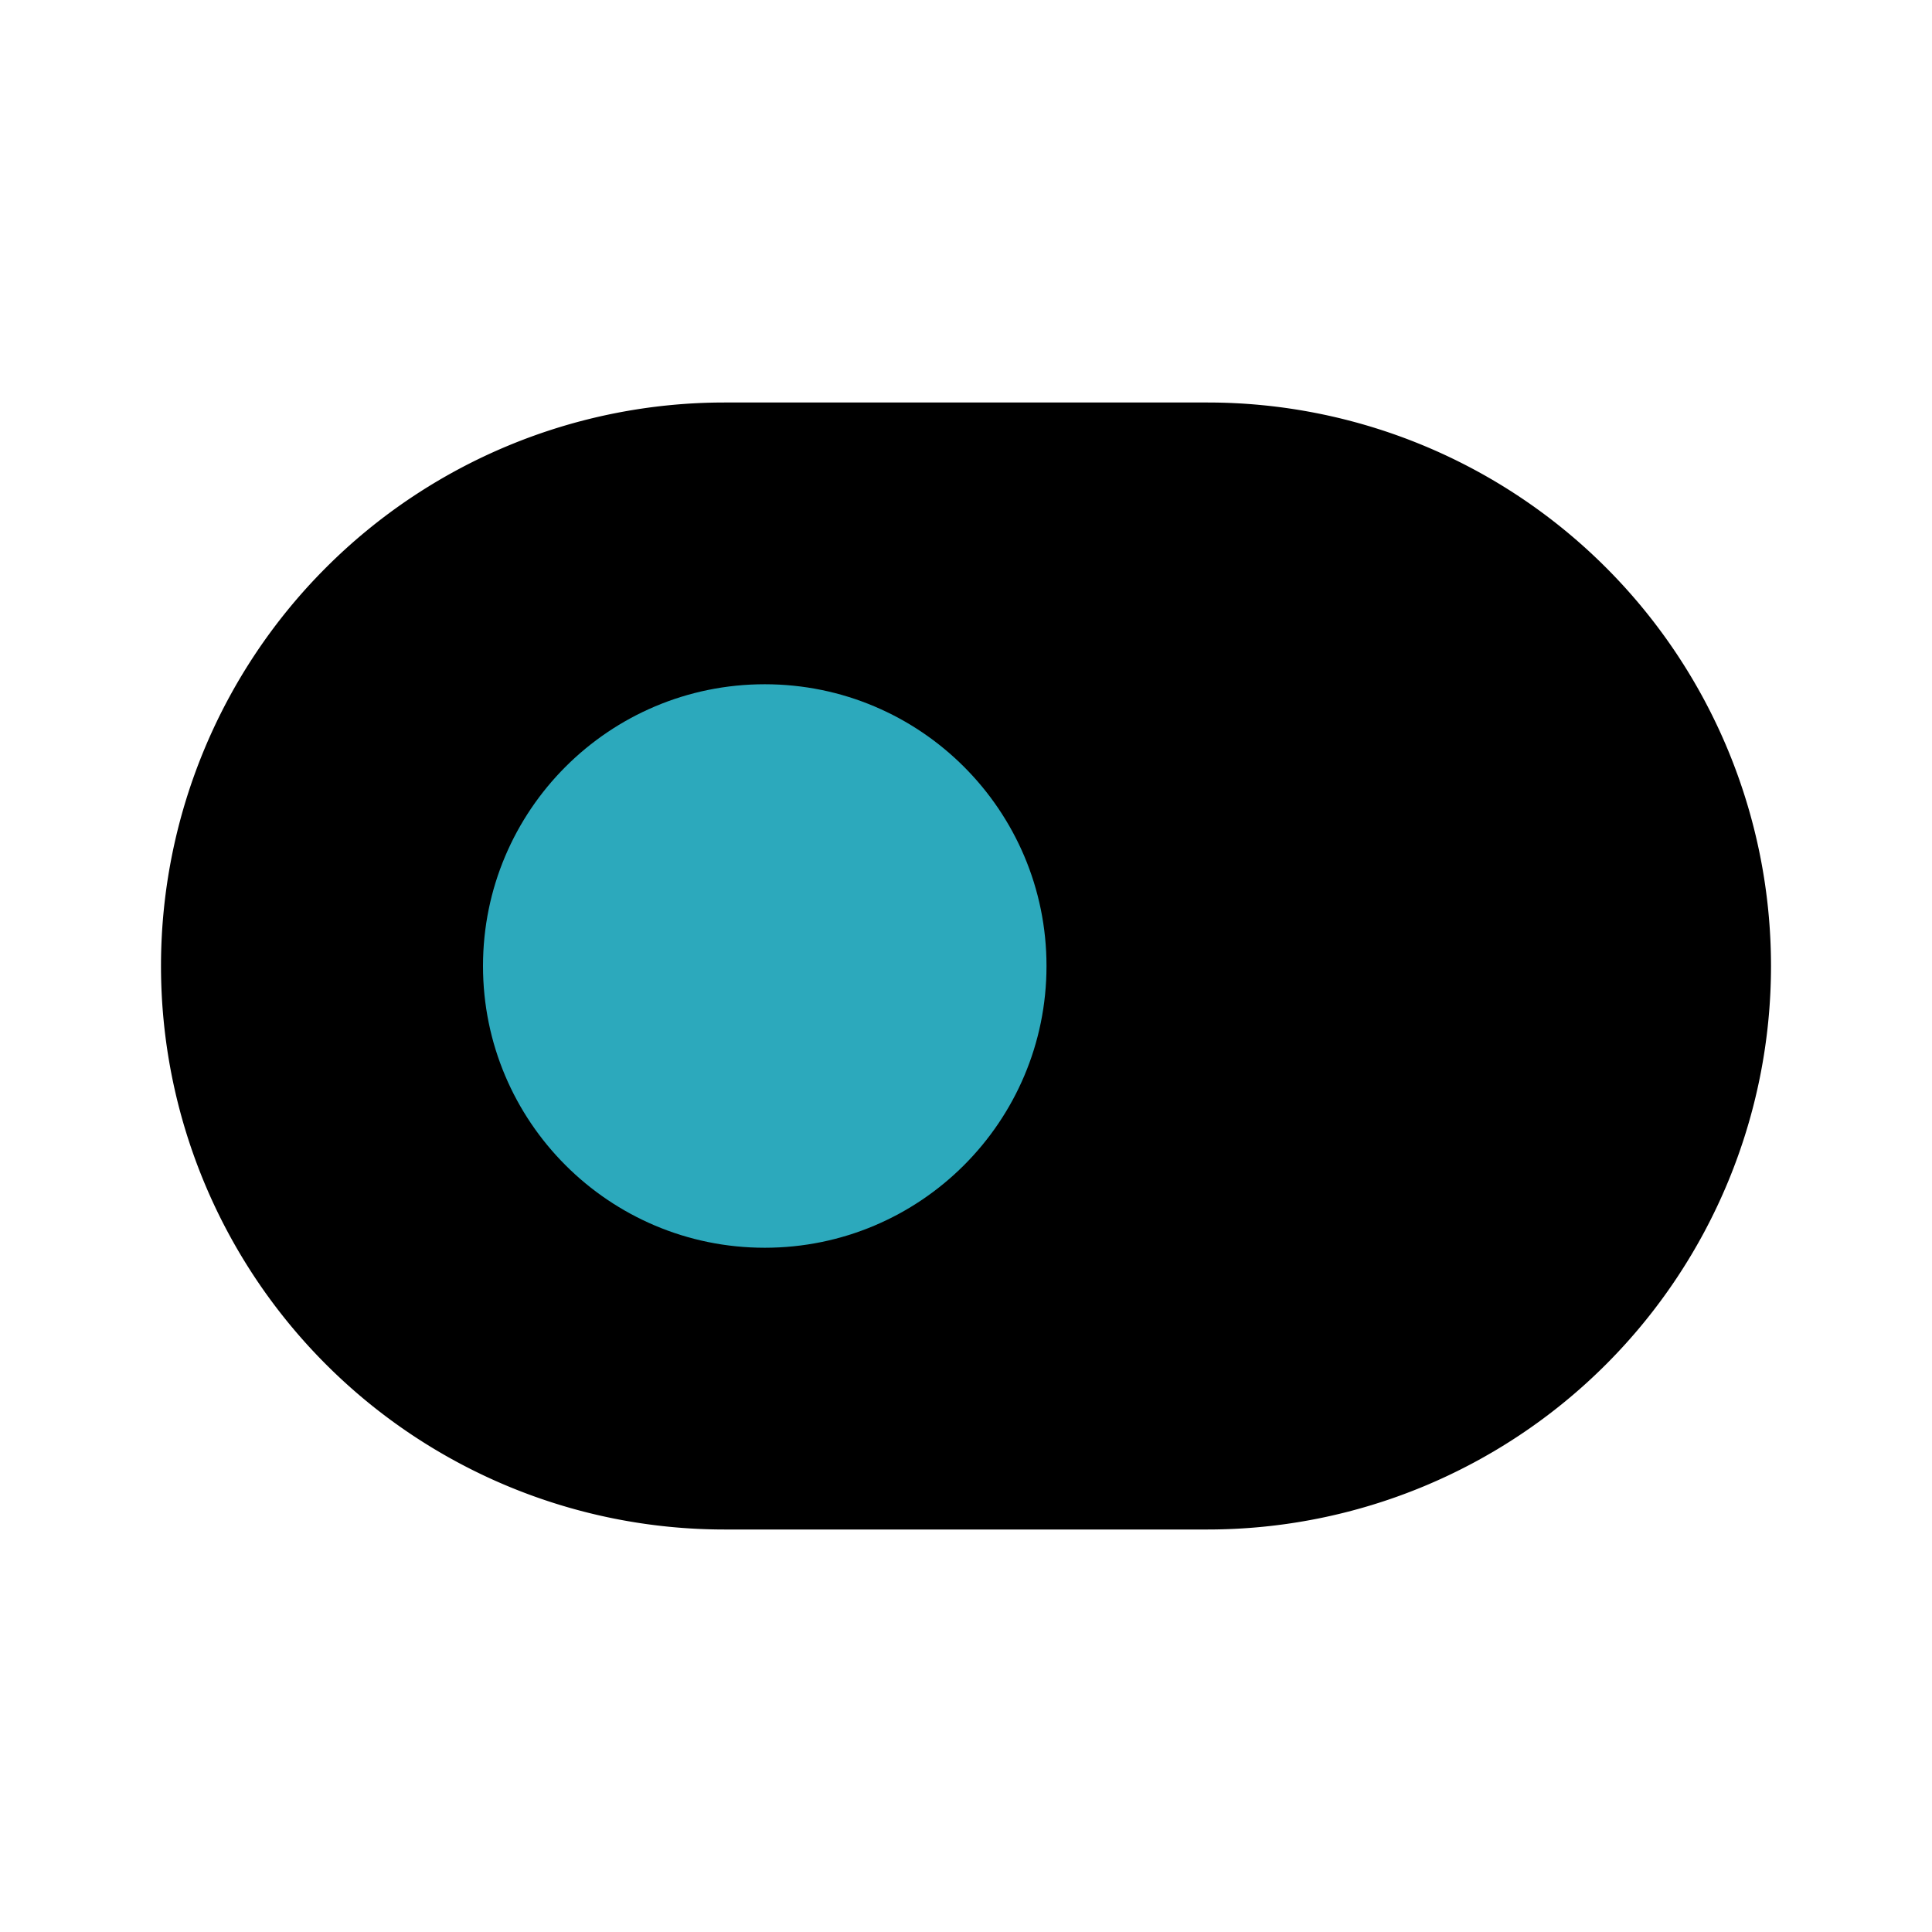
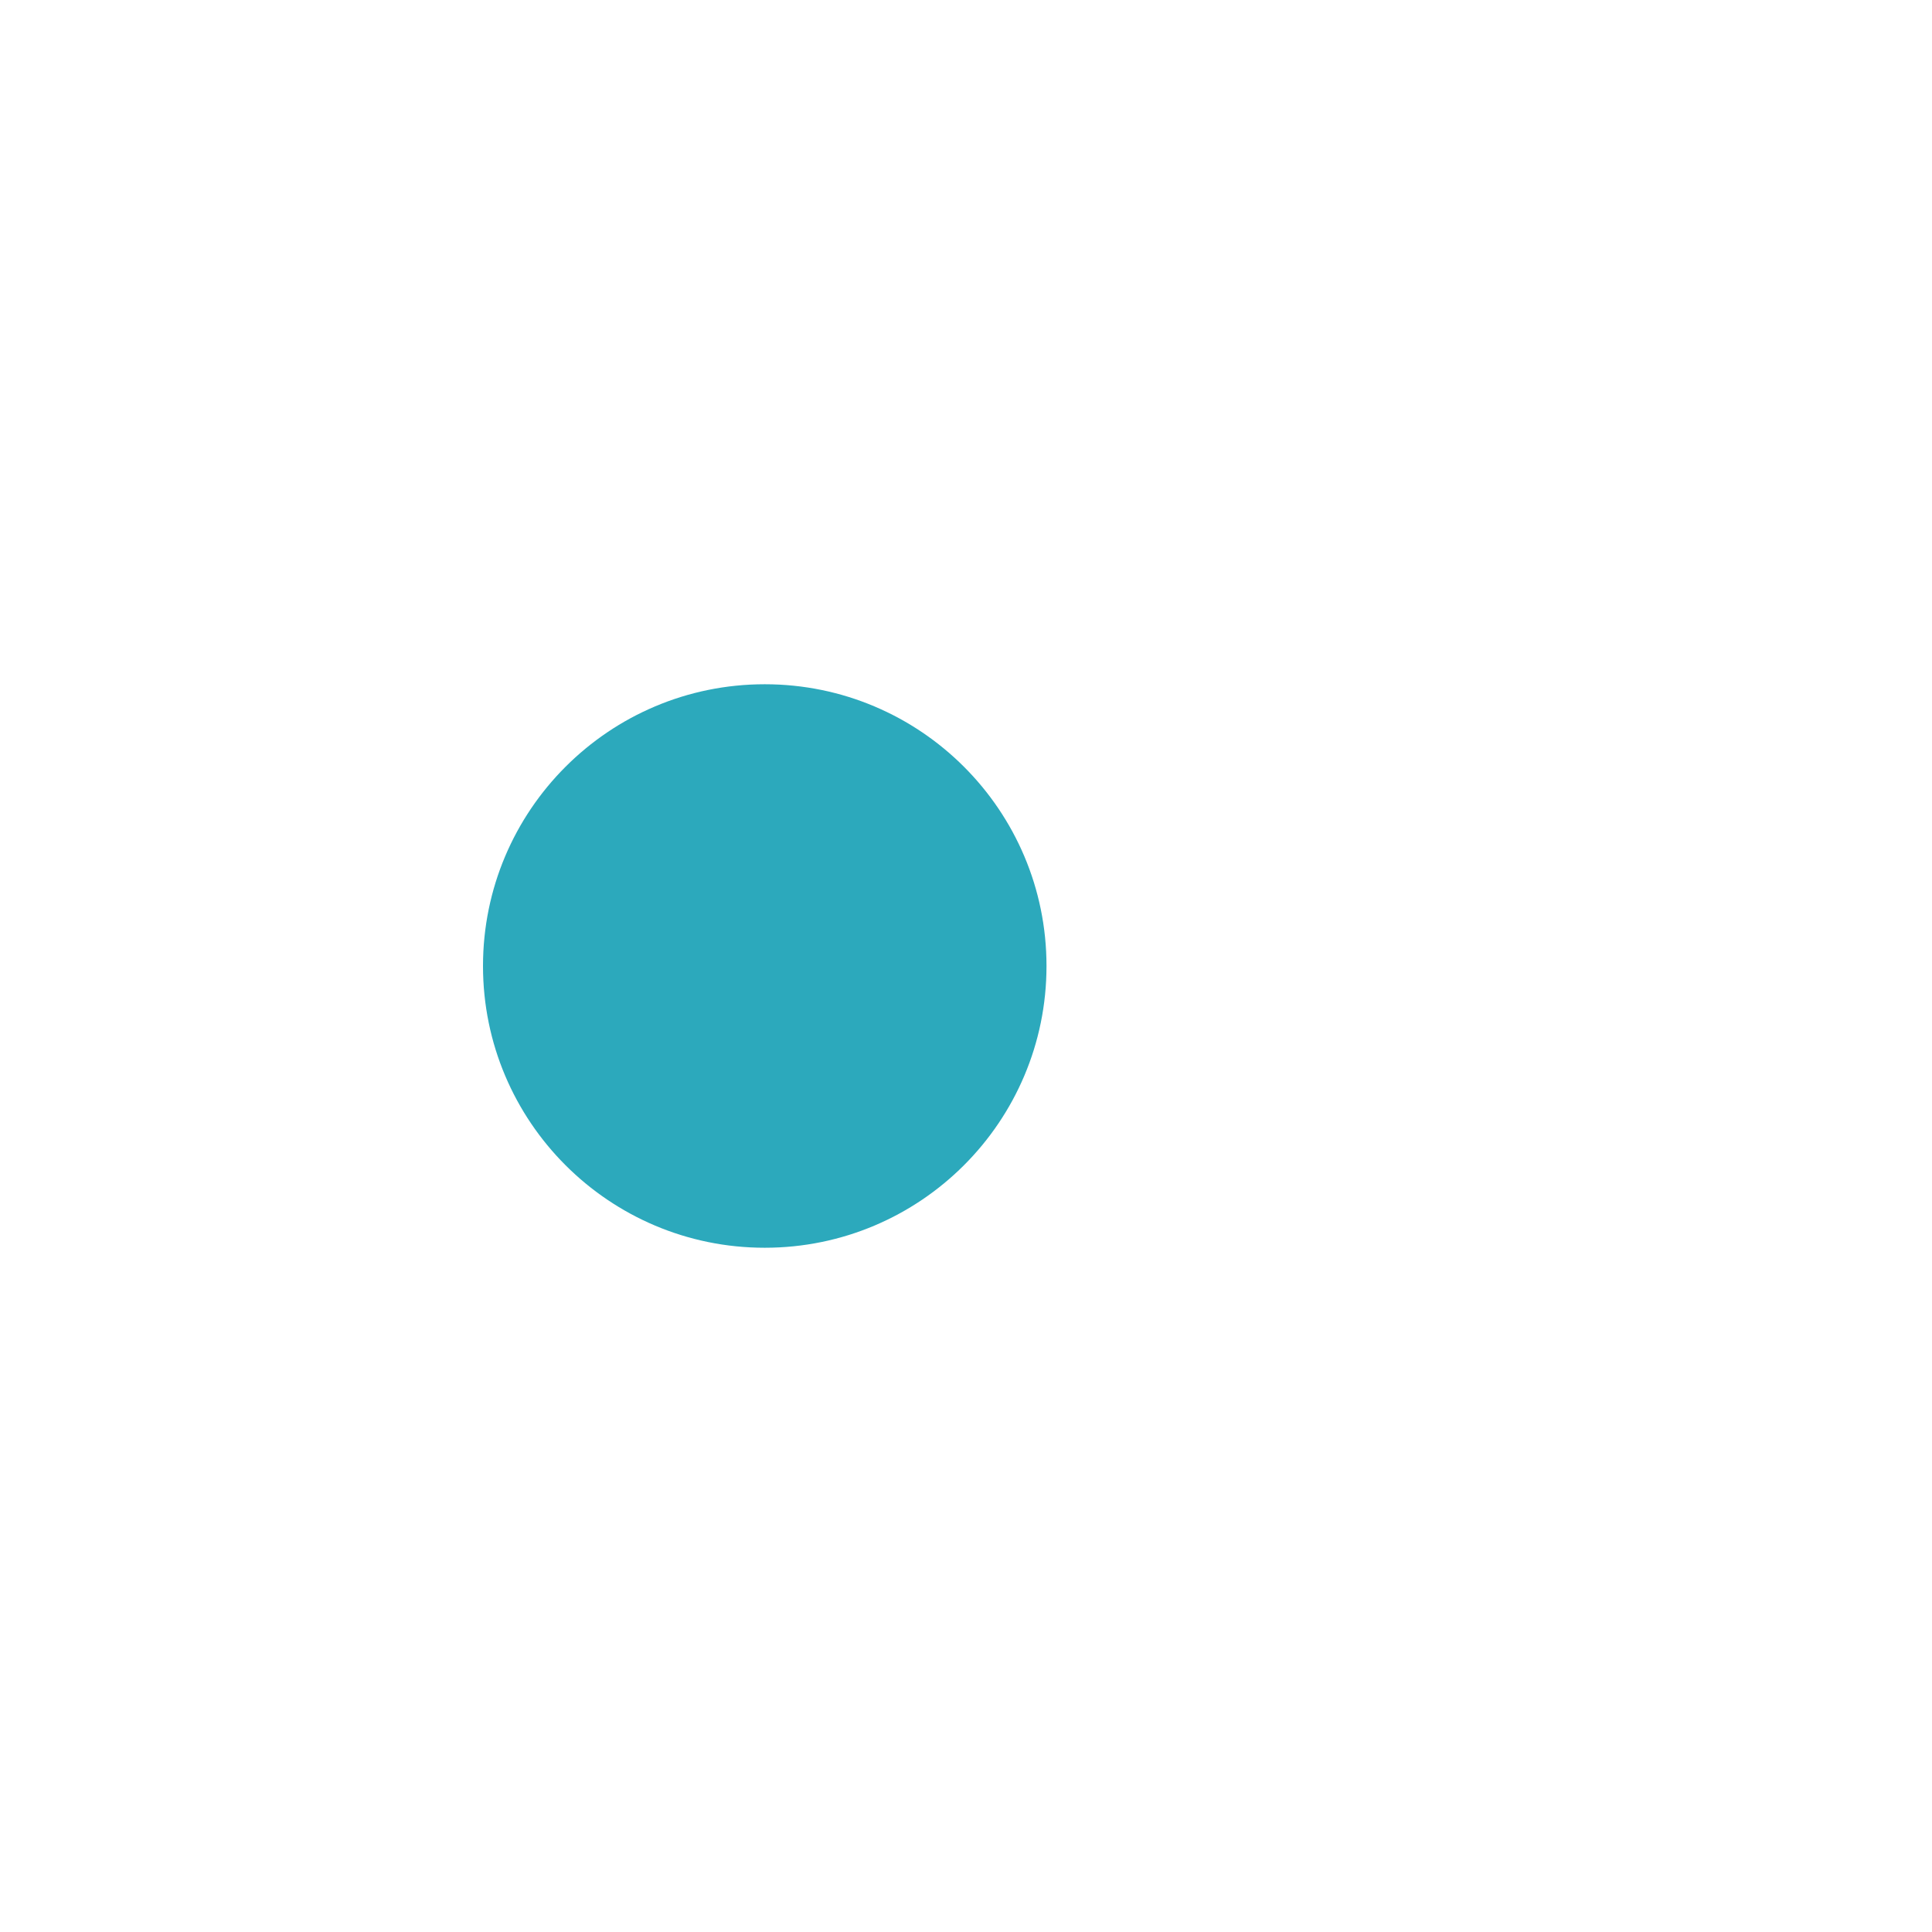
<svg xmlns="http://www.w3.org/2000/svg" fill="#000000" width="800px" height="800px" viewBox="0 0 24 24" id="switch-left" data-name="Flat Color" class="icon flat-color">
-   <path id="primary" d="M15,5H9A7,7,0,0,0,9,19h6A7,7,0,0,0,15,5Z" style="fill: rgb(0, 0, 0);" />
  <circle id="secondary" cx="9.5" cy="12" r="3.5" style="fill: rgb(44, 169, 188);" />
</svg>